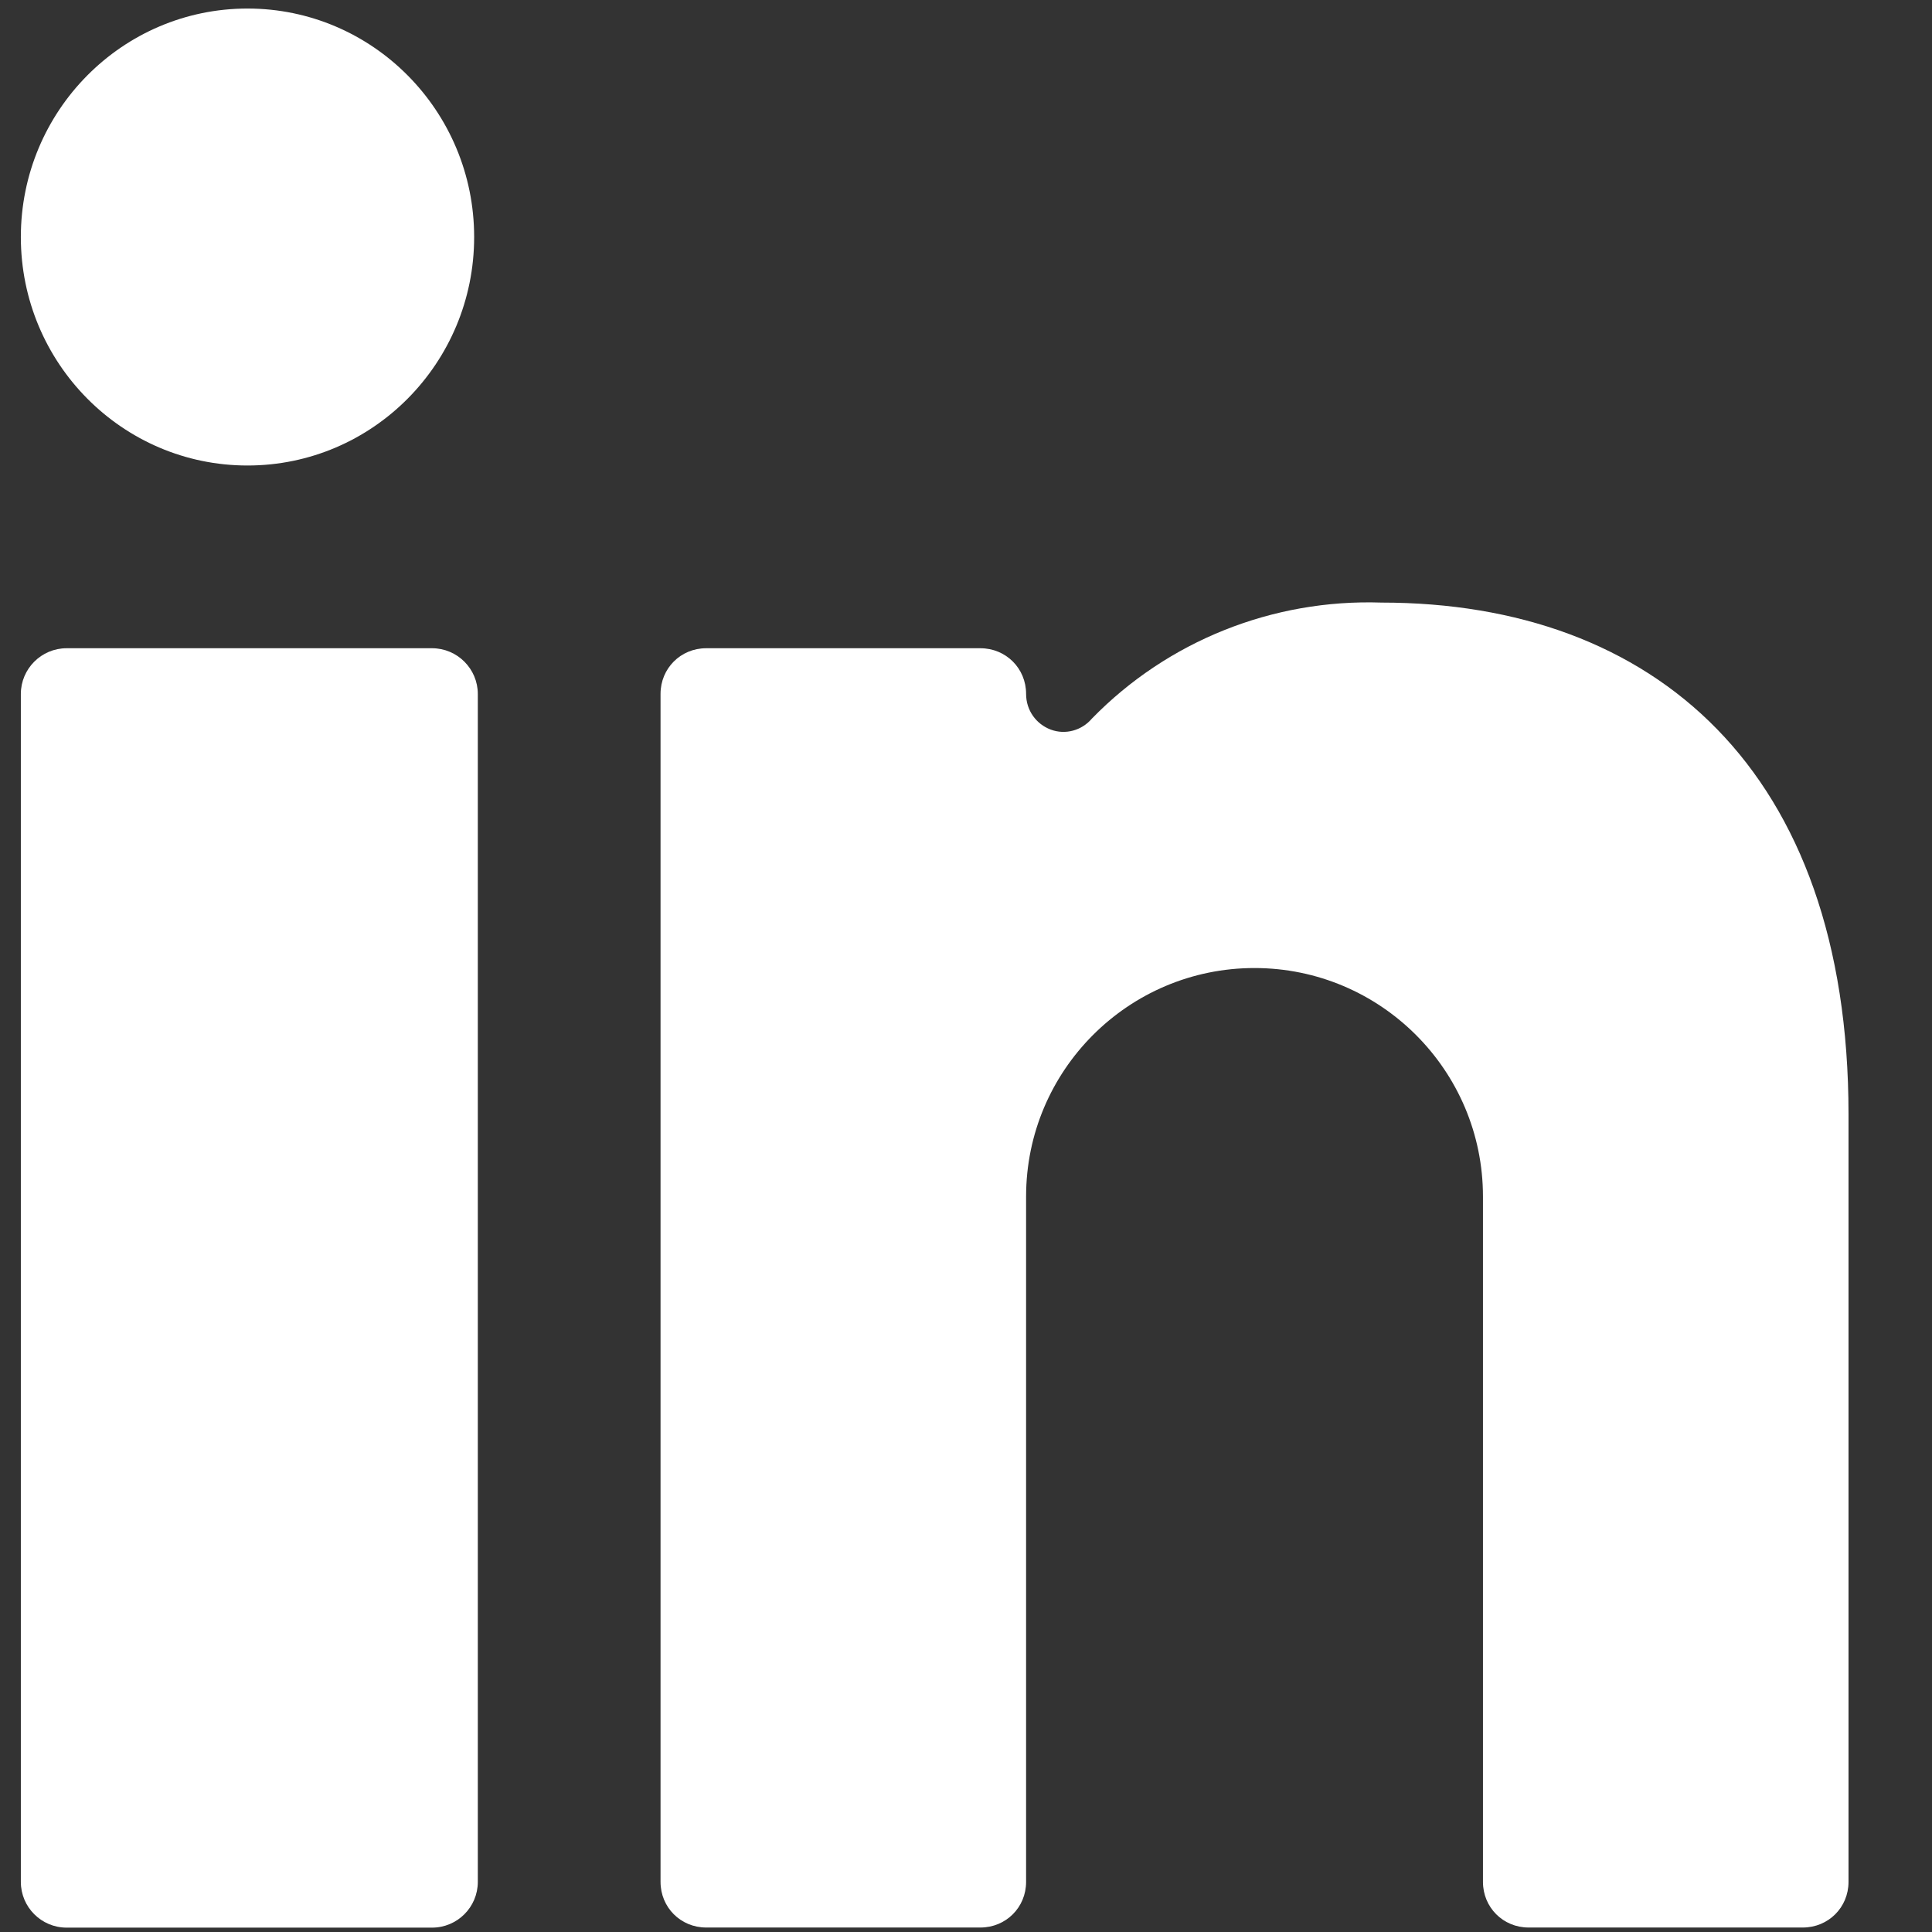
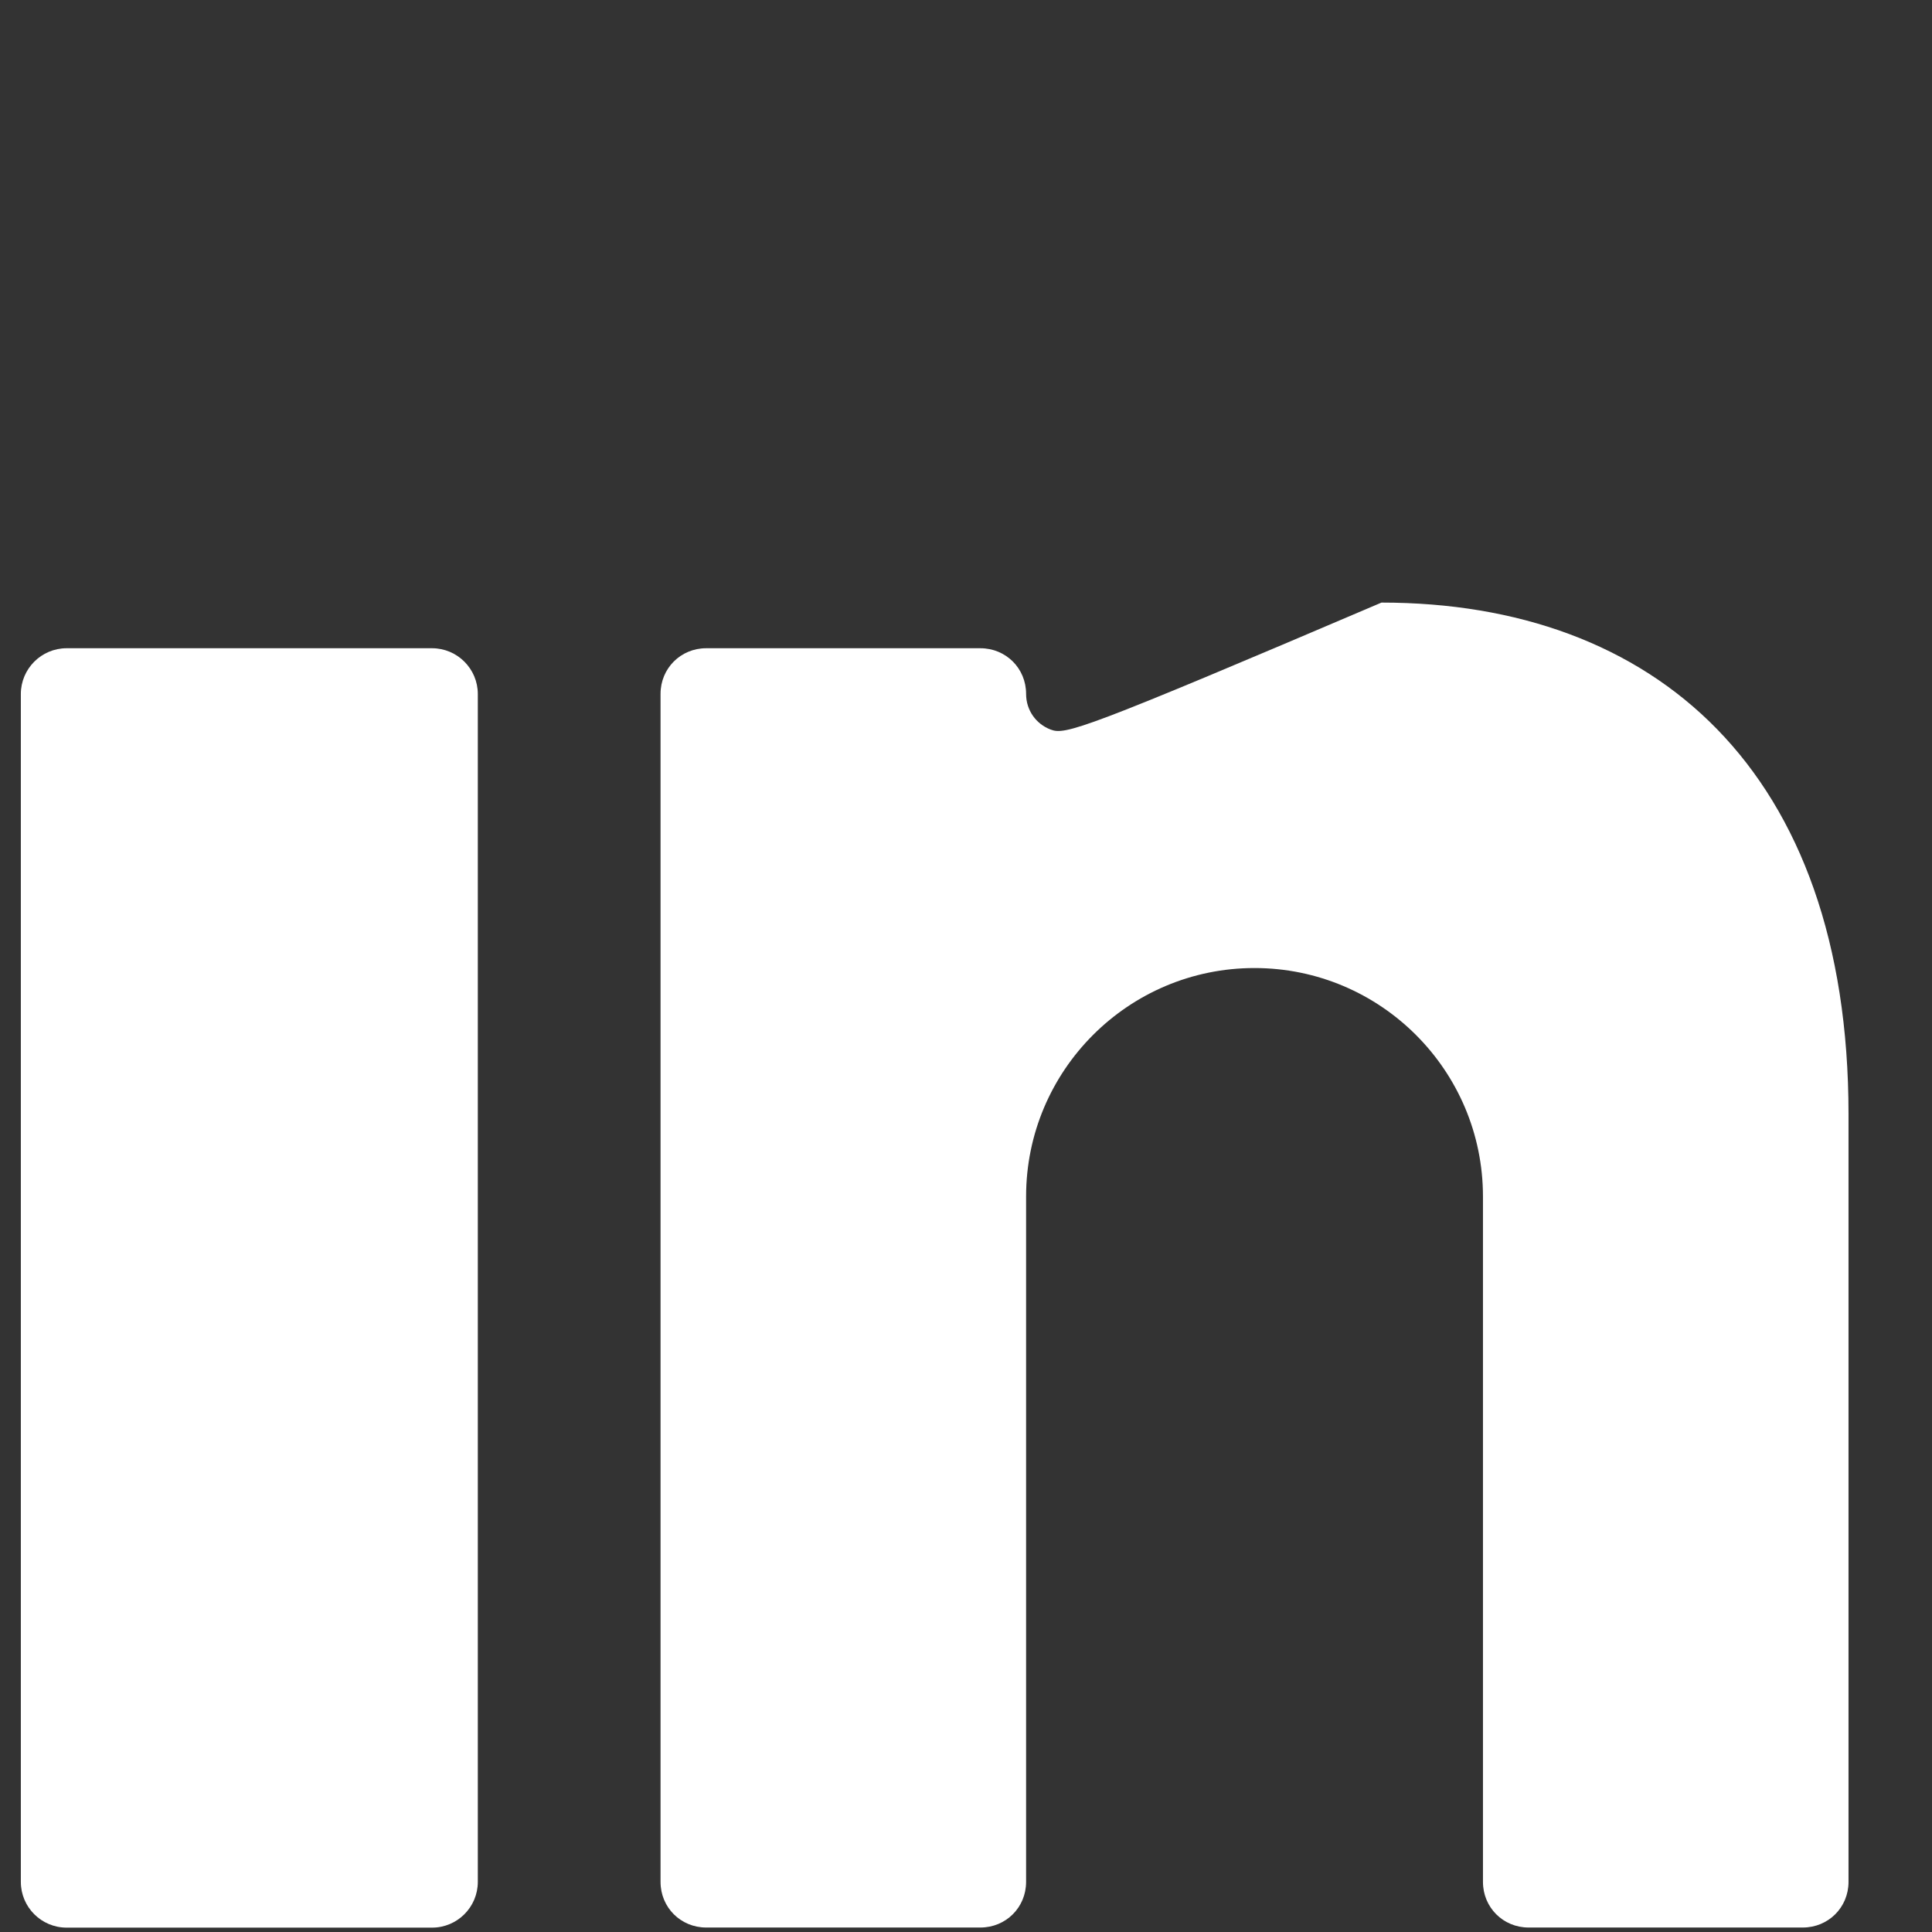
<svg xmlns="http://www.w3.org/2000/svg" width="19" height="19" viewBox="0 0 19 19" fill="none">
  <rect x="0" y="0" width="19" height="19" fill="#333333" stroke="none" />
  <path d="M4.249 6.375H0.655C0.407 6.375 0.205 6.577 0.205 6.825V18.507C0.205 18.756 0.407 18.957 0.655 18.957H4.249C4.497 18.957 4.699 18.756 4.699 18.507V6.825C4.699 6.577 4.497 6.375 4.249 6.375Z" fill="white" />
-   <path d="M2.434 4.578C3.665 4.578 4.663 3.571 4.663 2.331C4.663 1.091 3.665 0.084 2.434 0.084C1.203 0.084 0.205 1.091 0.205 2.331C0.205 3.571 1.203 4.578 2.434 4.578Z" fill="white" />
-   <path d="M15.033 18.956H17.729C17.981 18.956 18.179 18.758 18.179 18.507V10.958C18.179 7.57 16.264 5.926 13.586 5.926C12.517 5.89 11.483 6.303 10.738 7.067C10.639 7.184 10.477 7.229 10.333 7.175C10.19 7.121 10.091 6.986 10.091 6.824C10.091 6.573 9.893 6.375 9.641 6.375H6.945C6.694 6.375 6.496 6.573 6.496 6.824V18.507C6.496 18.758 6.694 18.956 6.945 18.956H9.641C9.893 18.956 10.091 18.758 10.091 18.507V11.767C10.091 10.527 11.097 9.52 12.337 9.52C13.577 9.52 14.584 10.527 14.584 11.767V18.507C14.584 18.758 14.782 18.956 15.033 18.956Z" fill="white" />
+   <path d="M15.033 18.956H17.729C17.981 18.956 18.179 18.758 18.179 18.507V10.958C18.179 7.57 16.264 5.926 13.586 5.926C10.639 7.184 10.477 7.229 10.333 7.175C10.19 7.121 10.091 6.986 10.091 6.824C10.091 6.573 9.893 6.375 9.641 6.375H6.945C6.694 6.375 6.496 6.573 6.496 6.824V18.507C6.496 18.758 6.694 18.956 6.945 18.956H9.641C9.893 18.956 10.091 18.758 10.091 18.507V11.767C10.091 10.527 11.097 9.52 12.337 9.52C13.577 9.52 14.584 10.527 14.584 11.767V18.507C14.584 18.758 14.782 18.956 15.033 18.956Z" fill="white" />
</svg>